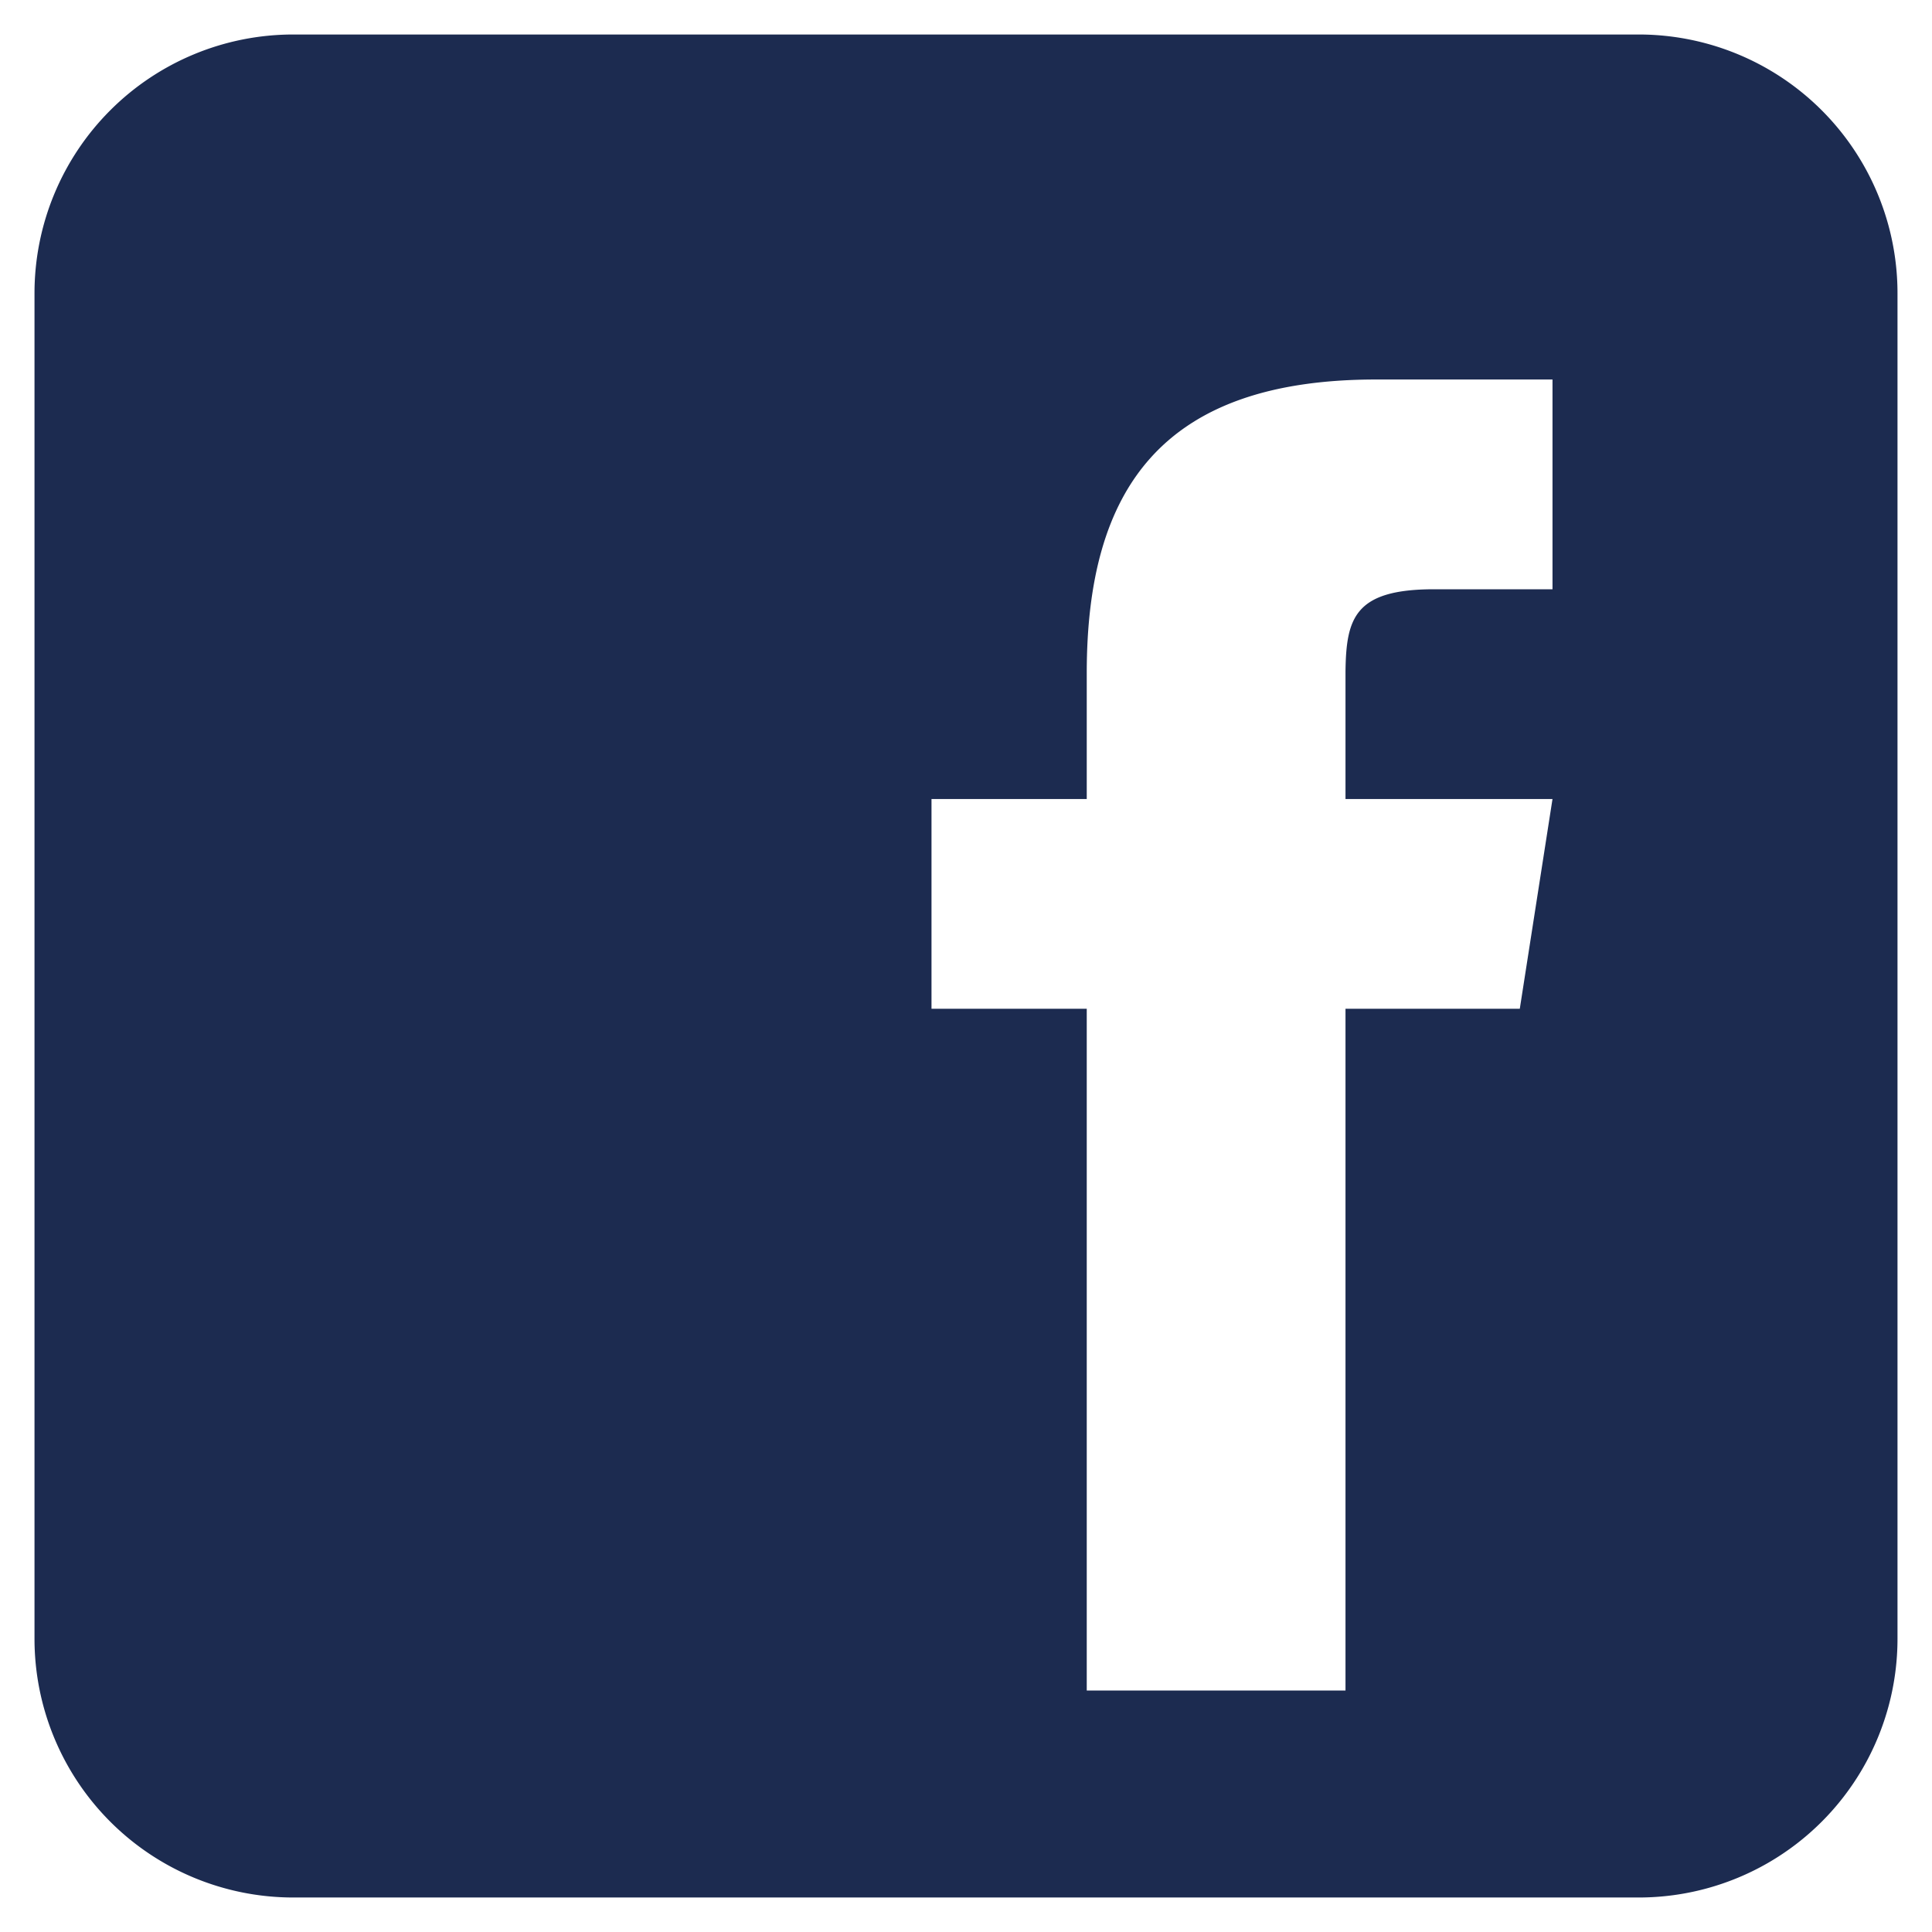
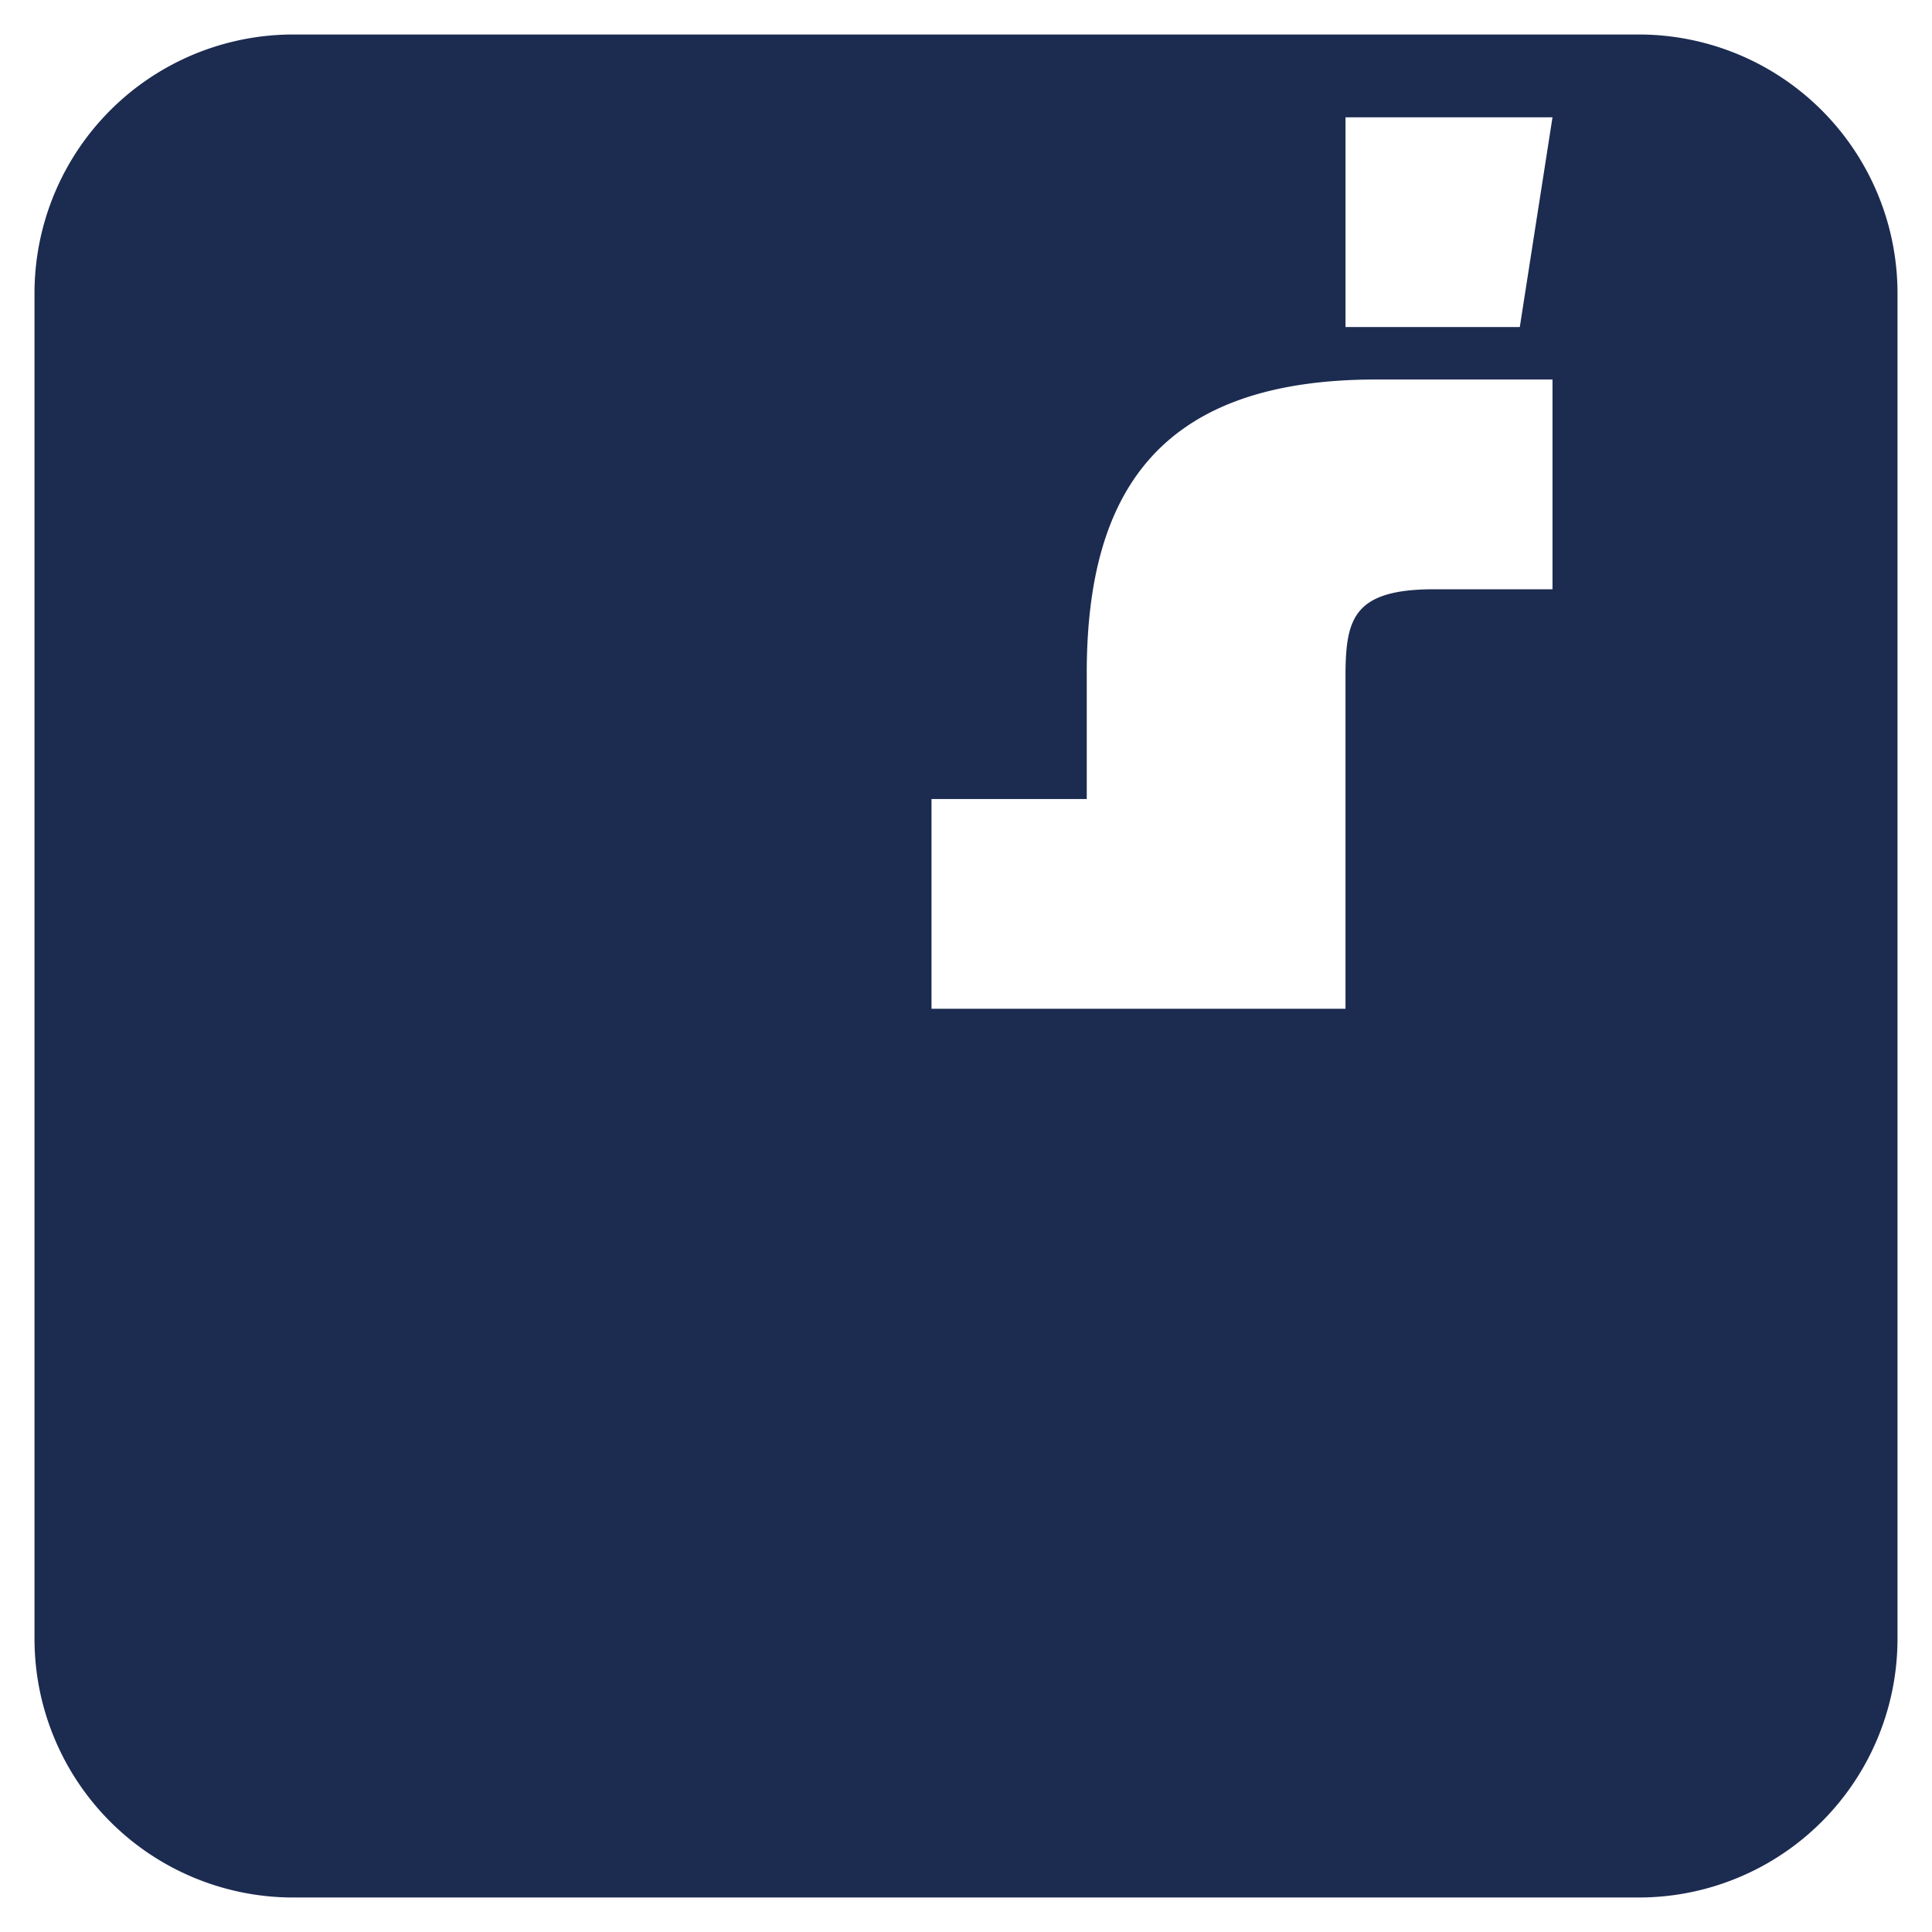
<svg xmlns="http://www.w3.org/2000/svg" width="28" height="28">
-   <path d="M23.75.5a3.75 3.75 0 013.75 3.75v19.5a3.75 3.75 0 01-3.75 3.75H4.25A3.75 3.75 0 01.5 23.75V4.25A3.75 3.75 0 014.25.5h19.5zm-1.25 5h-2.556c-3.1 0-4.192 1.582-4.194 4.248v1.832H13.5v3.04h2.25v9.88h3.75v-9.88h2.526l.474-3.04h-3V9.73c.01-.776.135-1.19 1.285-1.19H22.5V5.5z" fill="#1C2B50" />
+   <path d="M23.75.5a3.75 3.75 0 013.75 3.75v19.5a3.75 3.75 0 01-3.75 3.75H4.25A3.75 3.75 0 01.5 23.75V4.25A3.75 3.75 0 014.25.5h19.5zm-1.25 5h-2.556c-3.1 0-4.192 1.582-4.194 4.248v1.832H13.5v3.04h2.25h3.75v-9.88h2.526l.474-3.04h-3V9.73c.01-.776.135-1.19 1.285-1.19H22.5V5.5z" fill="#1C2B50" />
</svg>